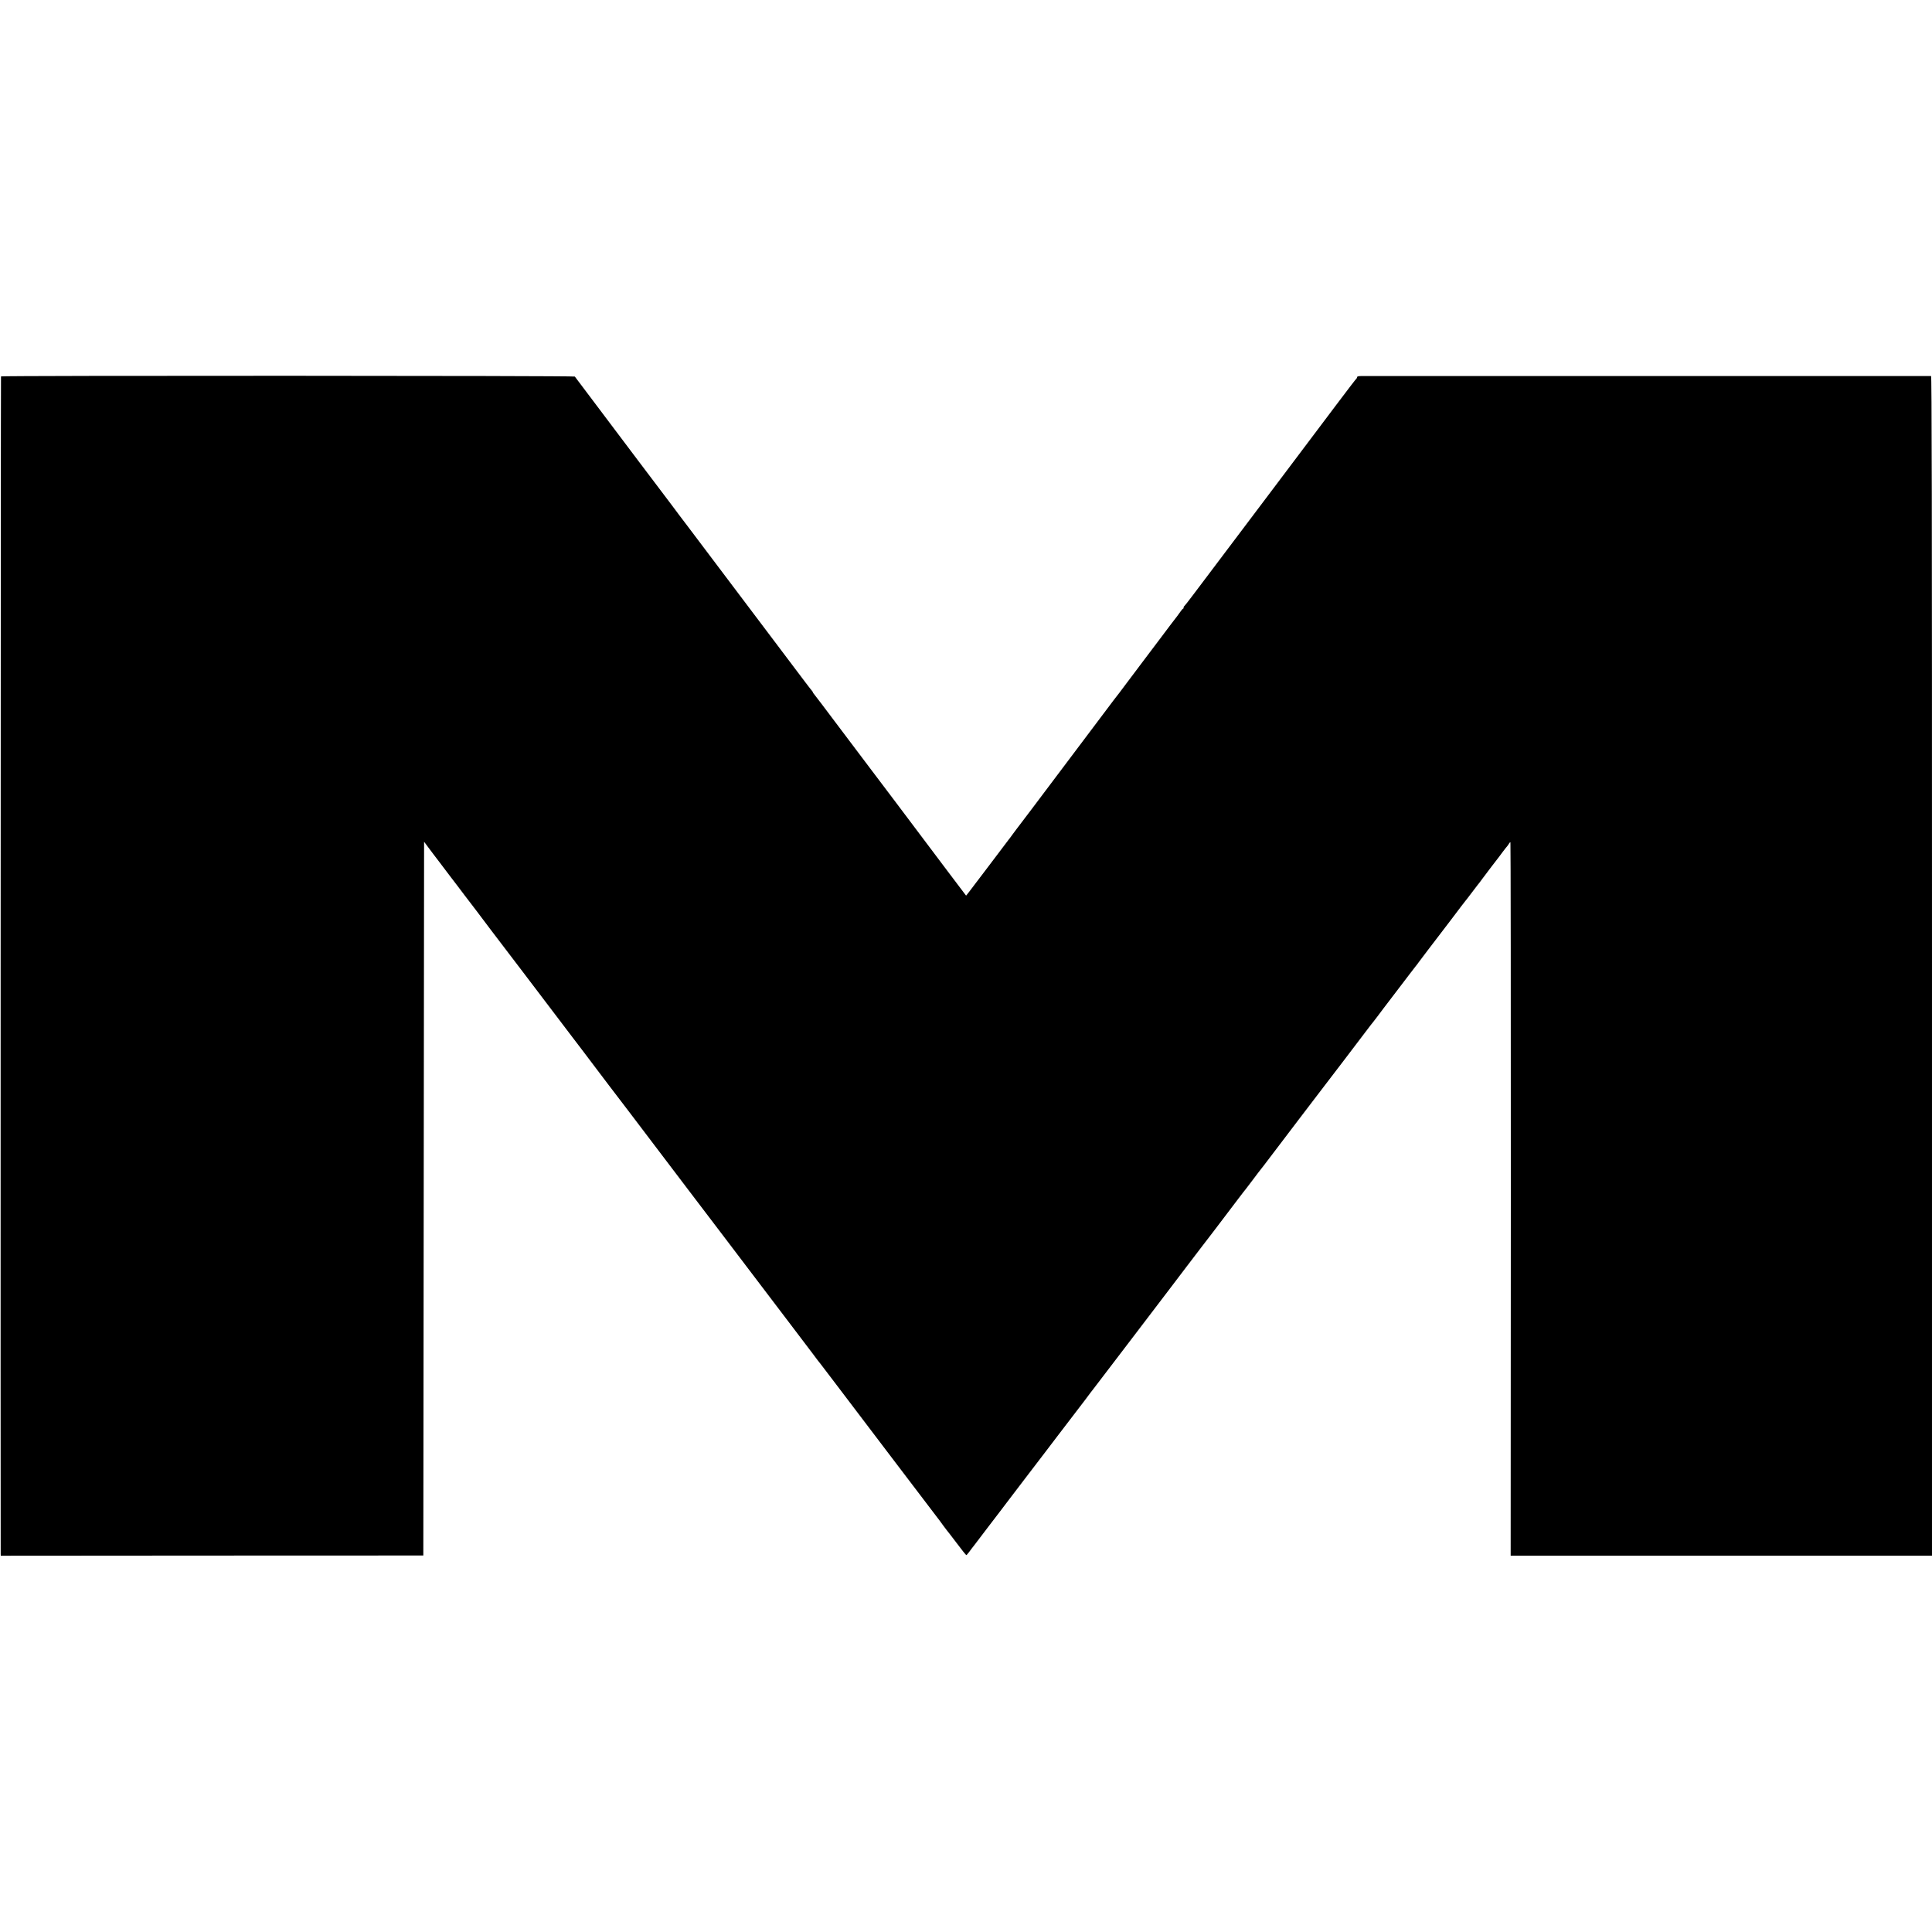
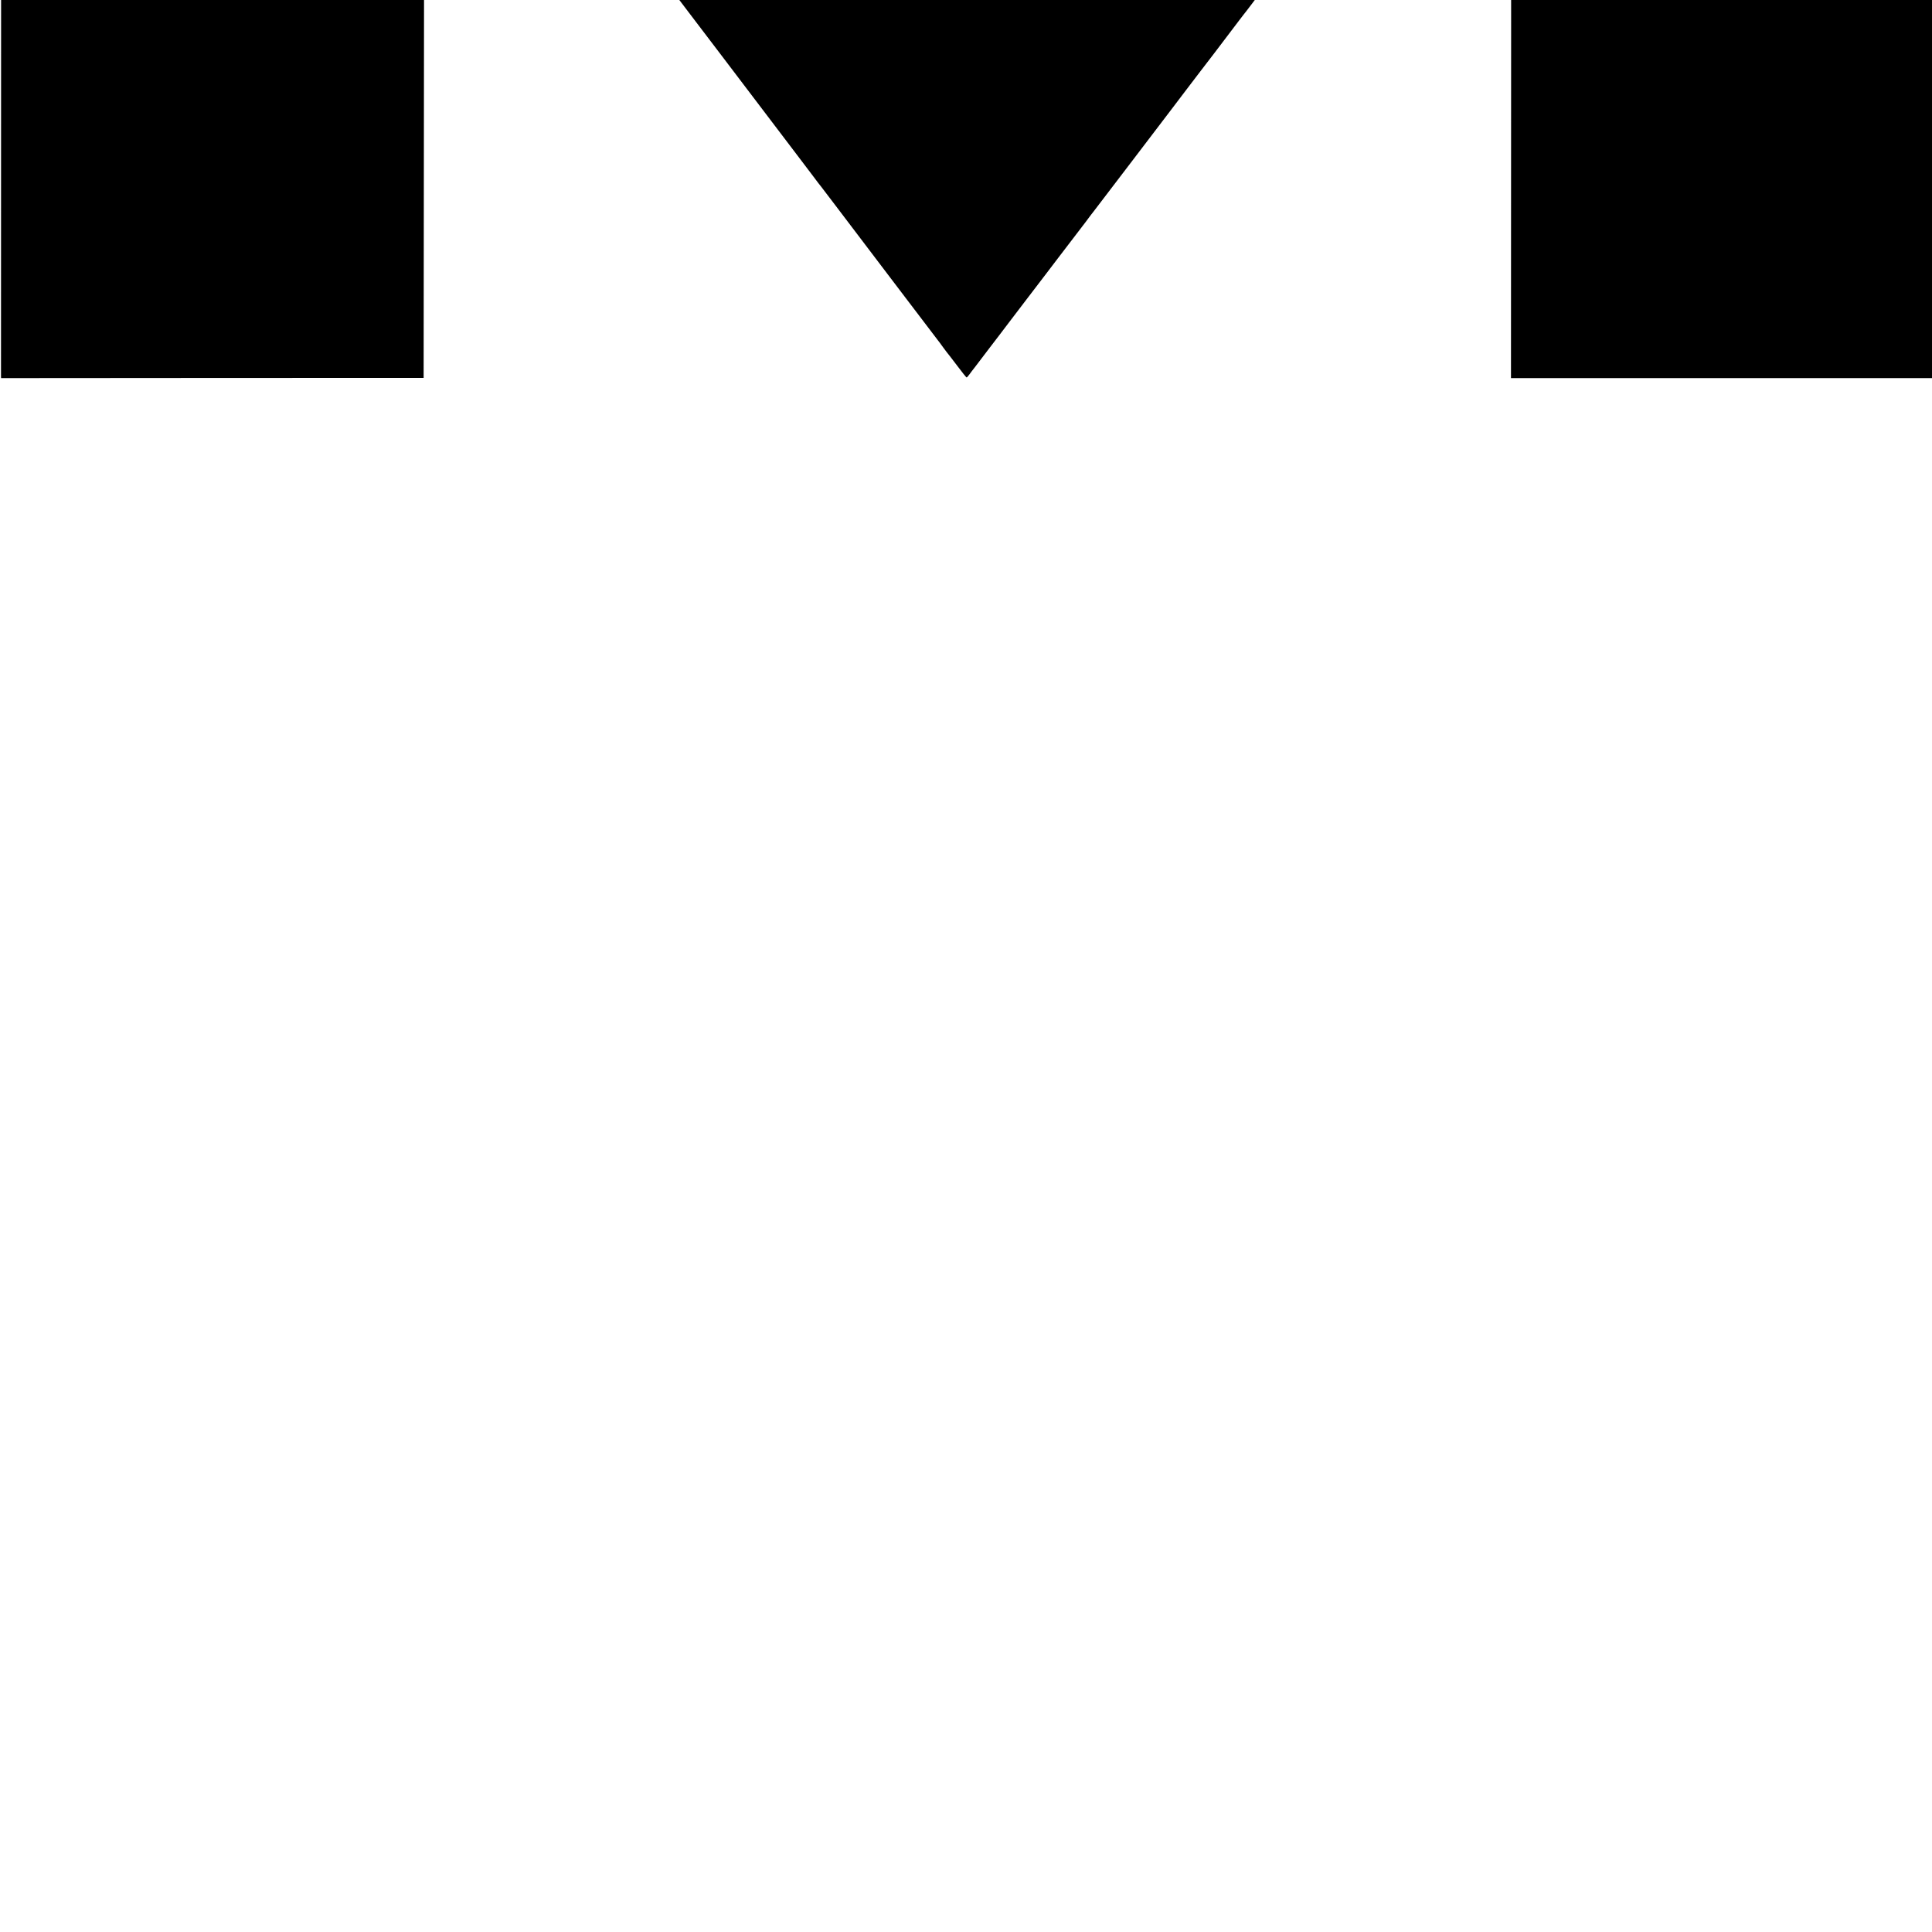
<svg xmlns="http://www.w3.org/2000/svg" version="1.0" width="2517pt" height="2517pt" viewBox="0 0 2517 2517" preserveAspectRatio="xMidYMid meet">
  <g transform="translate(0,2517) scale(0.1,-0.1)" fill="#000000" stroke="none">
-     <path d="M13 20266 c-4 -6 -7 -15211 -4 -15342 l1 -22 2753 2 2752 1 5 4650 5 4649 55 -74 c30 -41 57 -77 60 -80 3 -3 39 -50 80 -105 41 -55 80 -106 87 -115 7 -8 39 -51 72 -95 33 -44 64 -84 69 -90 4 -5 50 -66 102 -135 52 -69 100 -132 107 -140 7 -8 34 -44 61 -80 26 -36 106 -141 177 -235 71 -93 196 -258 278 -365 81 -107 153 -202 160 -210 7 -8 39 -51 72 -95 33 -44 65 -85 70 -92 6 -7 38 -49 72 -95 95 -126 402 -531 416 -548 7 -8 61 -80 122 -160 60 -80 160 -212 223 -295 62 -82 119 -157 125 -165 7 -8 127 -166 267 -350 139 -184 288 -380 330 -435 42 -55 141 -185 220 -290 79 -104 178 -235 220 -290 96 -125 276 -362 464 -610 79 -104 221 -291 315 -415 94 -124 229 -301 300 -395 71 -93 197 -260 281 -370 84 -110 198 -261 254 -335 55 -74 103 -137 107 -140 3 -3 83 -108 179 -235 194 -256 346 -457 683 -900 125 -165 236 -311 247 -325 104 -138 377 -497 407 -535 31 -40 32 -41 78 -105 22 -30 42 -57 45 -60 4 -3 61 -78 129 -167 67 -90 126 -163 130 -163 4 0 20 18 37 41 16 22 47 64 70 92 22 29 105 138 184 242 80 105 148 195 153 200 4 6 28 37 53 70 25 33 50 67 57 75 7 8 106 139 221 290 116 151 231 302 256 335 26 33 96 125 156 205 169 222 353 463 367 480 7 8 23 31 37 50 13 19 27 37 30 40 3 3 19 23 35 45 16 22 35 47 42 55 7 8 219 287 473 620 253 333 476 625 495 650 19 25 112 146 205 270 94 124 177 232 183 240 22 26 265 346 492 646 49 65 93 121 96 124 3 3 39 50 80 105 41 55 76 102 79 105 3 3 38 48 78 100 85 113 293 387 452 595 63 83 185 242 270 354 85 111 223 291 305 399 83 109 207 271 275 362 69 91 127 167 131 170 3 3 24 30 46 60 22 30 110 147 197 260 86 113 187 245 224 294 37 48 72 93 77 100 6 6 22 27 35 46 22 31 212 280 243 320 7 8 91 119 187 245 95 127 176 232 179 235 3 3 40 50 81 105 41 55 77 102 80 105 4 3 32 40 64 84 50 68 190 251 214 281 4 6 28 37 52 70 25 33 51 66 58 73 6 8 17 23 23 34 6 11 13 17 17 13 3 -3 6 -2095 5 -4649 l-2 -4644 2745 0 2744 0 0 7684 c0 6140 -3 7684 -12 7685 -17 1 -7346 1 -7420 0 -43 -1 -58 -5 -58 -15 0 -8 -4 -16 -8 -18 -4 -1 -124 -158 -267 -348 -142 -190 -344 -457 -448 -595 -103 -137 -197 -261 -207 -275 -10 -14 -97 -128 -192 -255 -96 -126 -338 -448 -539 -715 -201 -267 -415 -550 -475 -630 -60 -80 -112 -146 -116 -148 -5 -2 -8 -10 -8 -18 0 -8 -3 -14 -7 -14 -5 0 -19 -17 -33 -37 -14 -21 -33 -47 -42 -58 -15 -18 -159 -208 -213 -281 -11 -15 -72 -95 -135 -179 -63 -83 -124 -164 -135 -179 -11 -16 -45 -60 -75 -100 -30 -39 -93 -123 -140 -186 -47 -63 -87 -117 -91 -120 -3 -3 -68 -88 -144 -190 -76 -102 -283 -376 -459 -610 -176 -234 -405 -537 -508 -675 -104 -137 -194 -257 -201 -265 -7 -8 -30 -40 -52 -70 -21 -30 -42 -57 -45 -60 -3 -3 -73 -95 -155 -205 -82 -110 -152 -202 -155 -205 -3 -3 -58 -76 -124 -163 -65 -87 -119 -157 -120 -155 -2 2 -113 149 -248 328 -610 811 -870 1157 -983 1305 -67 88 -258 342 -426 565 -167 223 -312 414 -321 424 -10 11 -18 23 -18 27 0 4 -6 14 -13 21 -8 7 -120 155 -250 328 -130 173 -240 320 -245 325 -14 17 -456 604 -807 1070 -314 416 -402 534 -423 560 -4 6 -48 64 -97 130 -50 66 -95 127 -102 135 -6 8 -29 38 -49 65 -130 172 -169 223 -189 250 -13 17 -52 68 -87 115 -167 223 -832 1106 -839 1114 -10 12 -7469 14 -7476 2z" />
+     <path d="M13 20266 l1 -22 2753 2 2752 1 5 4650 5 4649 55 -74 c30 -41 57 -77 60 -80 3 -3 39 -50 80 -105 41 -55 80 -106 87 -115 7 -8 39 -51 72 -95 33 -44 64 -84 69 -90 4 -5 50 -66 102 -135 52 -69 100 -132 107 -140 7 -8 34 -44 61 -80 26 -36 106 -141 177 -235 71 -93 196 -258 278 -365 81 -107 153 -202 160 -210 7 -8 39 -51 72 -95 33 -44 65 -85 70 -92 6 -7 38 -49 72 -95 95 -126 402 -531 416 -548 7 -8 61 -80 122 -160 60 -80 160 -212 223 -295 62 -82 119 -157 125 -165 7 -8 127 -166 267 -350 139 -184 288 -380 330 -435 42 -55 141 -185 220 -290 79 -104 178 -235 220 -290 96 -125 276 -362 464 -610 79 -104 221 -291 315 -415 94 -124 229 -301 300 -395 71 -93 197 -260 281 -370 84 -110 198 -261 254 -335 55 -74 103 -137 107 -140 3 -3 83 -108 179 -235 194 -256 346 -457 683 -900 125 -165 236 -311 247 -325 104 -138 377 -497 407 -535 31 -40 32 -41 78 -105 22 -30 42 -57 45 -60 4 -3 61 -78 129 -167 67 -90 126 -163 130 -163 4 0 20 18 37 41 16 22 47 64 70 92 22 29 105 138 184 242 80 105 148 195 153 200 4 6 28 37 53 70 25 33 50 67 57 75 7 8 106 139 221 290 116 151 231 302 256 335 26 33 96 125 156 205 169 222 353 463 367 480 7 8 23 31 37 50 13 19 27 37 30 40 3 3 19 23 35 45 16 22 35 47 42 55 7 8 219 287 473 620 253 333 476 625 495 650 19 25 112 146 205 270 94 124 177 232 183 240 22 26 265 346 492 646 49 65 93 121 96 124 3 3 39 50 80 105 41 55 76 102 79 105 3 3 38 48 78 100 85 113 293 387 452 595 63 83 185 242 270 354 85 111 223 291 305 399 83 109 207 271 275 362 69 91 127 167 131 170 3 3 24 30 46 60 22 30 110 147 197 260 86 113 187 245 224 294 37 48 72 93 77 100 6 6 22 27 35 46 22 31 212 280 243 320 7 8 91 119 187 245 95 127 176 232 179 235 3 3 40 50 81 105 41 55 77 102 80 105 4 3 32 40 64 84 50 68 190 251 214 281 4 6 28 37 52 70 25 33 51 66 58 73 6 8 17 23 23 34 6 11 13 17 17 13 3 -3 6 -2095 5 -4649 l-2 -4644 2745 0 2744 0 0 7684 c0 6140 -3 7684 -12 7685 -17 1 -7346 1 -7420 0 -43 -1 -58 -5 -58 -15 0 -8 -4 -16 -8 -18 -4 -1 -124 -158 -267 -348 -142 -190 -344 -457 -448 -595 -103 -137 -197 -261 -207 -275 -10 -14 -97 -128 -192 -255 -96 -126 -338 -448 -539 -715 -201 -267 -415 -550 -475 -630 -60 -80 -112 -146 -116 -148 -5 -2 -8 -10 -8 -18 0 -8 -3 -14 -7 -14 -5 0 -19 -17 -33 -37 -14 -21 -33 -47 -42 -58 -15 -18 -159 -208 -213 -281 -11 -15 -72 -95 -135 -179 -63 -83 -124 -164 -135 -179 -11 -16 -45 -60 -75 -100 -30 -39 -93 -123 -140 -186 -47 -63 -87 -117 -91 -120 -3 -3 -68 -88 -144 -190 -76 -102 -283 -376 -459 -610 -176 -234 -405 -537 -508 -675 -104 -137 -194 -257 -201 -265 -7 -8 -30 -40 -52 -70 -21 -30 -42 -57 -45 -60 -3 -3 -73 -95 -155 -205 -82 -110 -152 -202 -155 -205 -3 -3 -58 -76 -124 -163 -65 -87 -119 -157 -120 -155 -2 2 -113 149 -248 328 -610 811 -870 1157 -983 1305 -67 88 -258 342 -426 565 -167 223 -312 414 -321 424 -10 11 -18 23 -18 27 0 4 -6 14 -13 21 -8 7 -120 155 -250 328 -130 173 -240 320 -245 325 -14 17 -456 604 -807 1070 -314 416 -402 534 -423 560 -4 6 -48 64 -97 130 -50 66 -95 127 -102 135 -6 8 -29 38 -49 65 -130 172 -169 223 -189 250 -13 17 -52 68 -87 115 -167 223 -832 1106 -839 1114 -10 12 -7469 14 -7476 2z" />
  </g>
</svg>